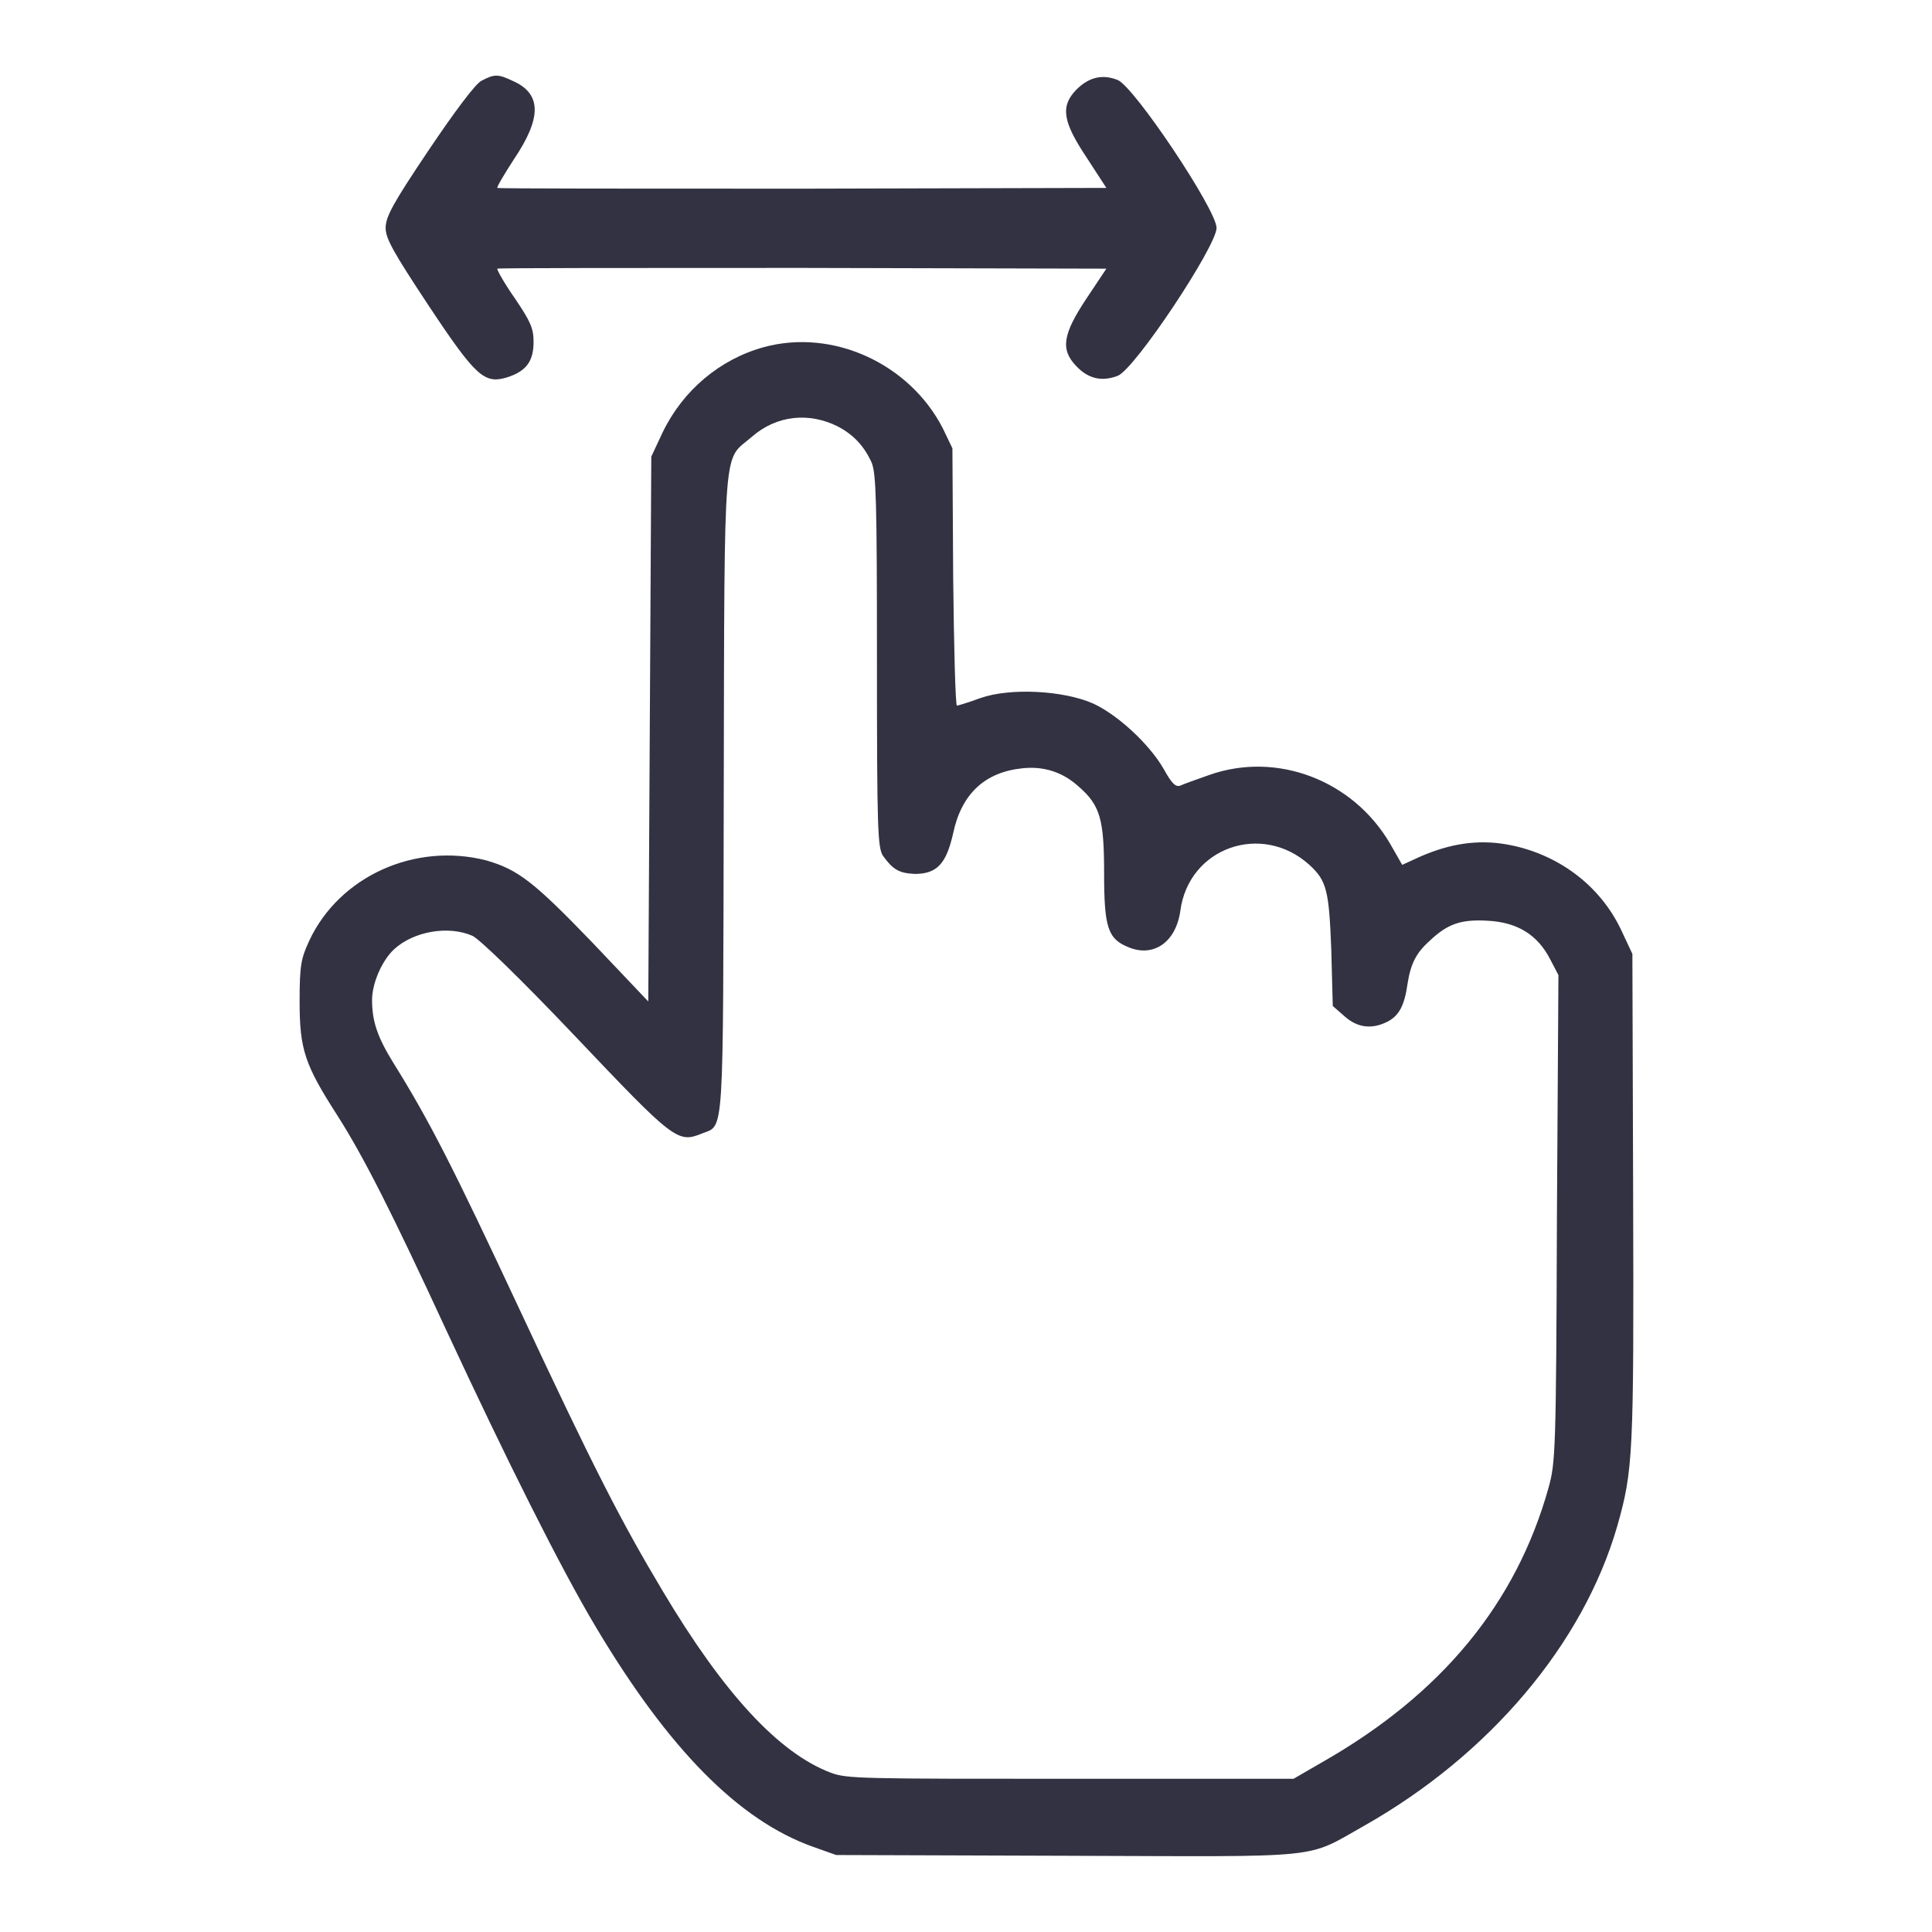
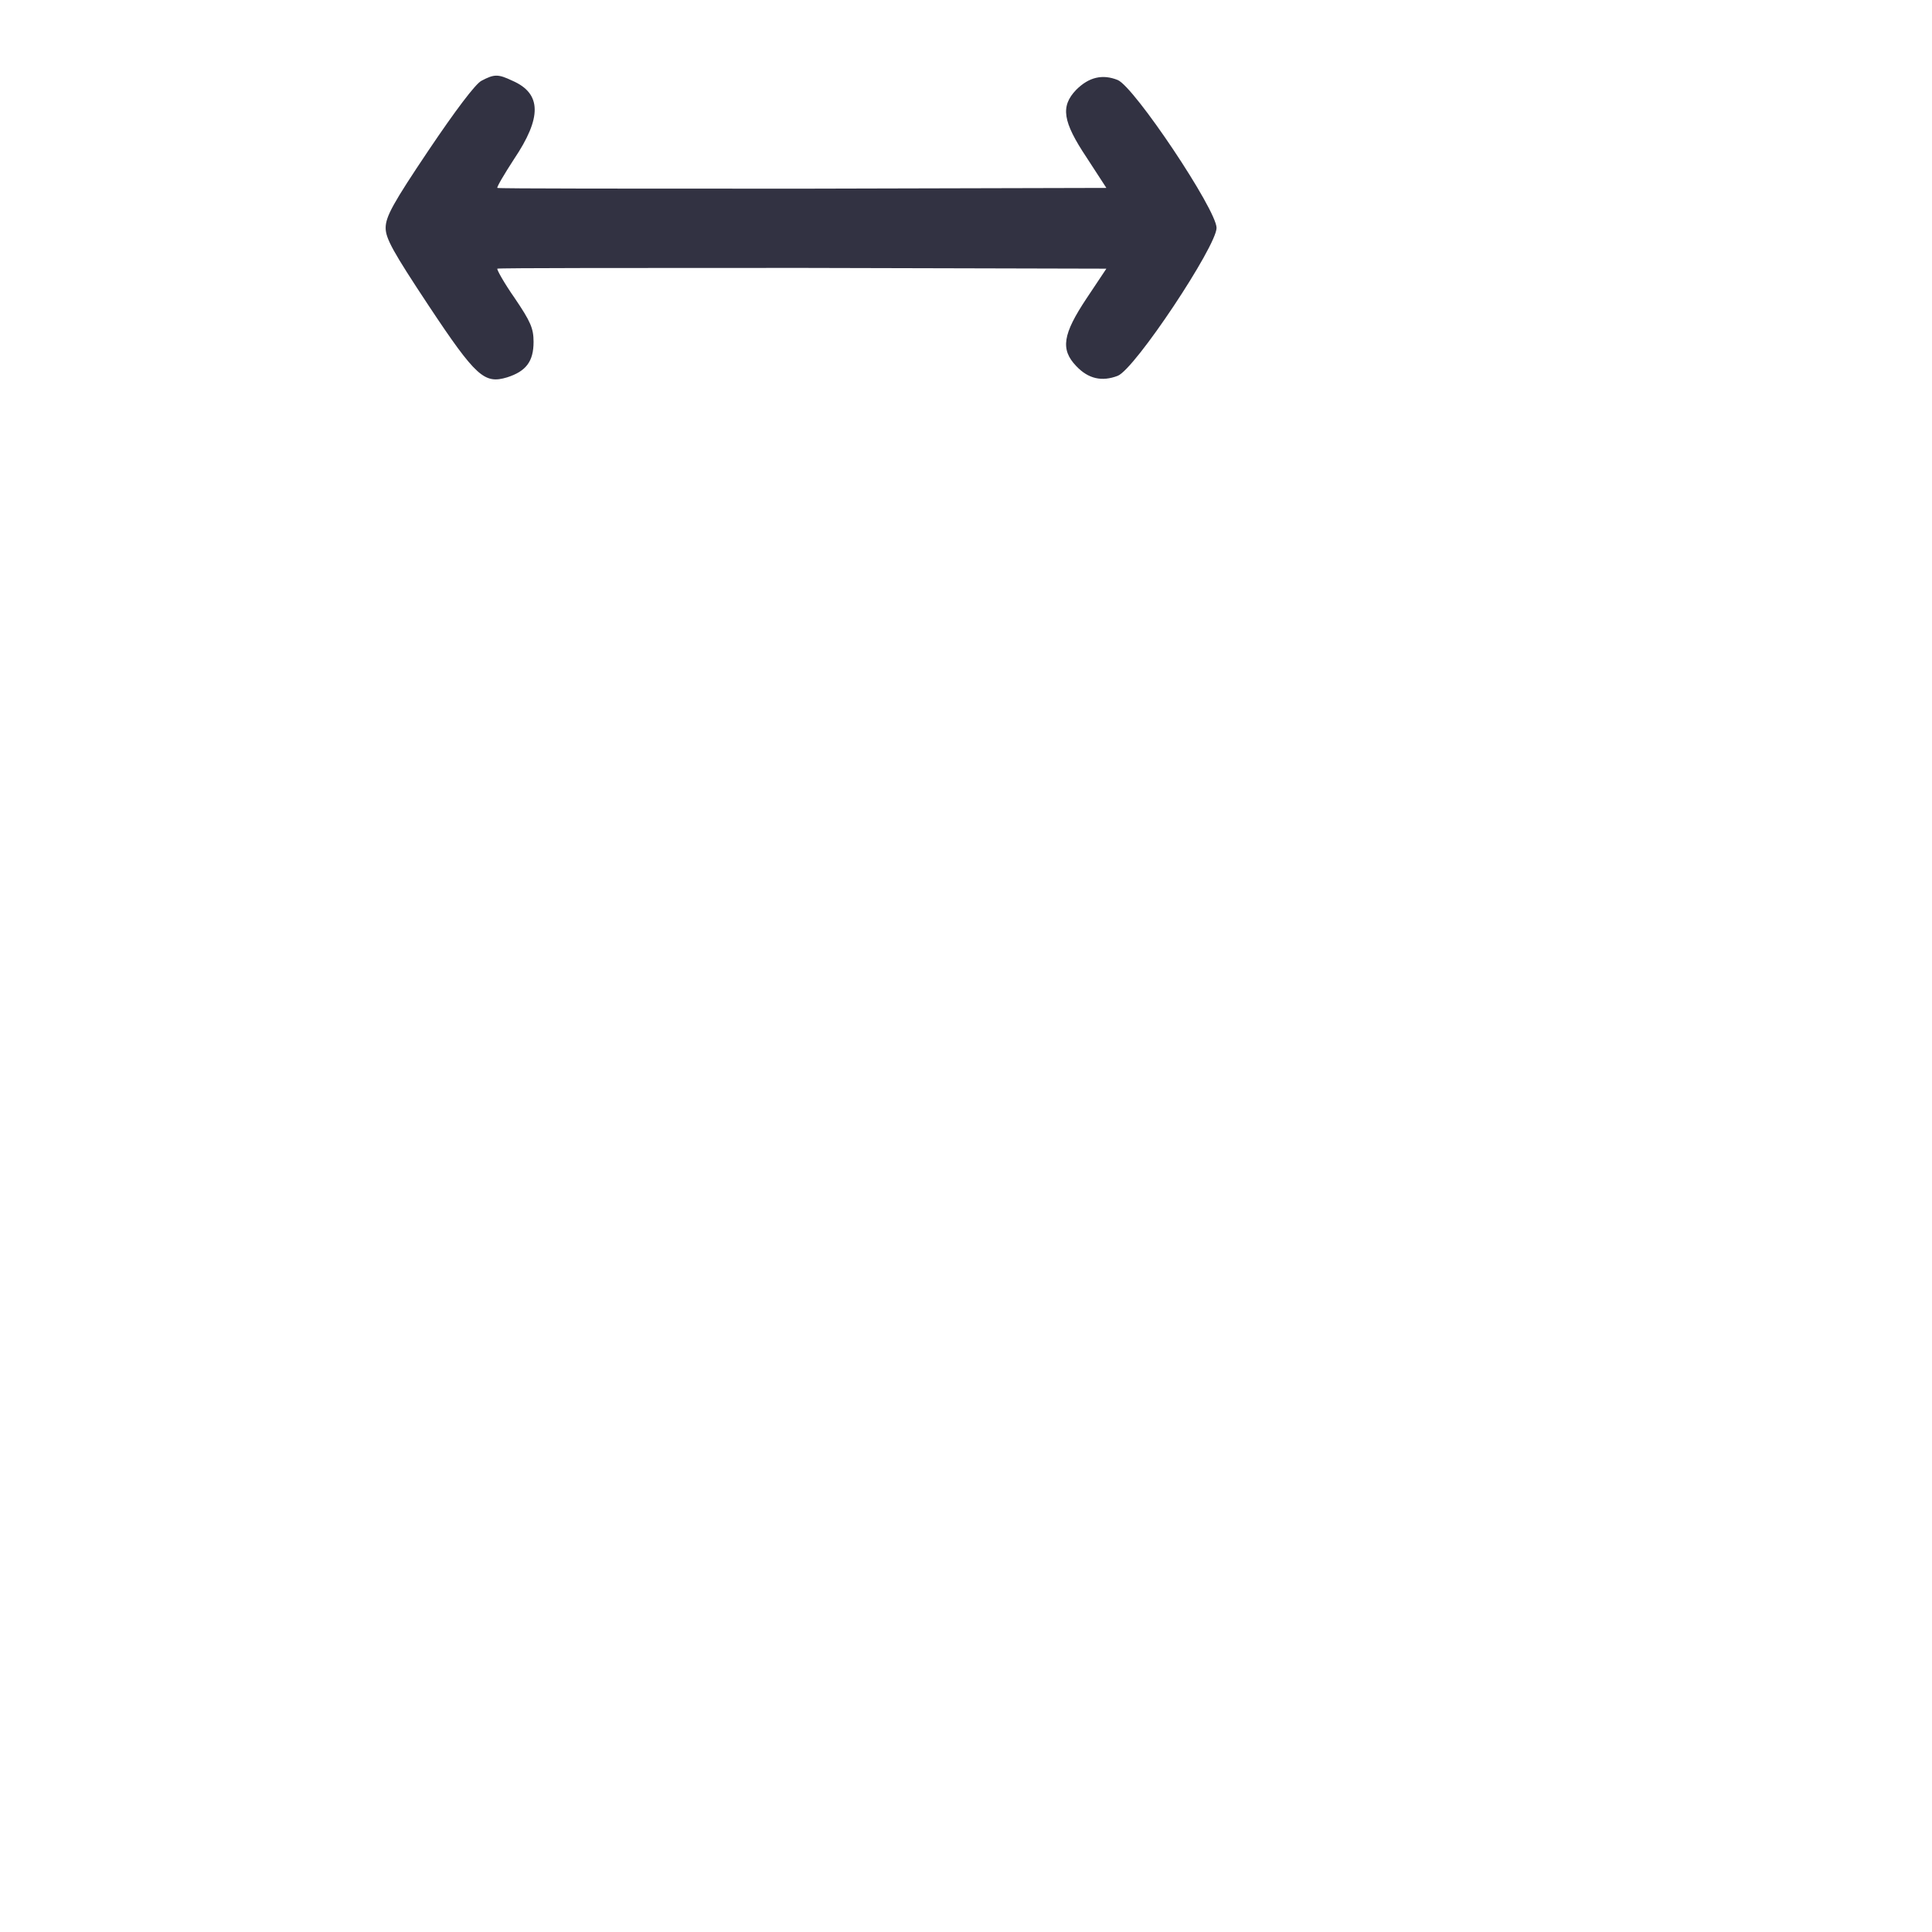
<svg xmlns="http://www.w3.org/2000/svg" width="256" height="256" viewBox="0 0 256 256" fill="none">
  <path d="M63.8 10.7C63 11.1 60.3 14.7 56.8 19.9C52.1 26.9 51.1 28.7 51.1 30.2C51.1 31.6 52.1 33.4 56.8 40.5C63.1 50 64.2 50.9 67.2 50C69.7 49.2 70.7 47.9 70.7 45.3C70.7 43.5 70.3 42.6 68.2 39.5C66.8 37.5 65.8 35.7 65.9 35.6C66 35.5 84.2 35.5 106.3 35.5L146.6 35.6L144 39.5C140.8 44.3 140.5 46.3 142.6 48.5C144.2 50.2 146 50.6 148.1 49.8C150.4 48.9 161.2 32.6 161.2 30.2C161.2 27.8 150.3 11.5 148.1 10.6C146.1 9.8 144.3 10.2 142.6 11.9C140.5 14.1 140.8 16.1 144 20.9L146.6 24.9L106.3 25C84.1 25 65.9 25 65.9 24.9C65.8 24.8 66.8 23.1 68.1 21.1C71.8 15.6 71.8 12.4 67.9 10.7C66 9.8 65.5 9.8 63.8 10.7Z" fill="#323242" />
-   <path d="M101.2 46C95.4 47.6 90.5 51.7 87.8 57.3L86.3 60.5L86.1 96.6L85.9 132.7L78.5 124.9C70.7 116.8 68.6 115.2 64.4 114C55 111.6 45 116.1 41 124.6C39.9 127 39.7 127.8 39.7 132.7C39.7 139.1 40.4 141.1 44.7 147.8C48.2 153.3 51.9 160.6 59.2 176.4C67.1 193.4 74.3 207.8 78.9 215.5C88.6 231.8 97.9 241.2 107.7 244.7L110.8 245.8L141.4 245.9C176.1 246 172.8 246.4 180.8 241.9C197.4 232.5 209.8 217.8 214.3 202.2C216.4 194.8 216.5 192.8 216.4 158.6L216.3 126.4L214.8 123.2C212 117.3 206.4 113.1 199.7 111.9C195.8 111.2 192.1 111.8 188.2 113.5L185.8 114.6L184.2 111.8C179.3 103.4 169.2 99.5 160.2 102.7C158.5 103.3 156.8 103.9 156.4 104.1C155.8 104.3 155.3 103.9 154.2 101.9C152.3 98.6 148.1 94.7 144.8 93.2C140.9 91.5 133.9 91.1 129.9 92.5C128.3 93.1 126.9 93.5 126.8 93.5C126.6 93.5 126.4 85.8 126.3 76.4L126.2 59.4L124.9 56.7C120.5 48.2 110.4 43.5 101.2 46ZM111 56.5C113.1 57.6 114.5 59.1 115.5 61.3C116.1 62.8 116.2 66.5 116.2 87.6C116.2 110 116.3 112.3 117 113.4C118.3 115.2 119.1 115.7 121.2 115.8C124.2 115.8 125.4 114.4 126.3 110.4C127.4 105.2 130.5 102.3 135.5 101.8C138.3 101.5 140.8 102.3 142.9 104.2C145.8 106.7 146.3 108.6 146.3 115.7C146.3 122.9 146.8 124.4 149.5 125.5C152.8 126.9 155.8 124.9 156.4 120.7C157.5 112.3 167.2 108.9 173.5 114.6C175.8 116.7 176.1 118 176.4 125.8L176.6 133.3L178.2 134.7C179.9 136.2 181.8 136.4 183.8 135.4C185.4 134.6 186.1 133.2 186.5 130.4C186.9 127.8 187.6 126.3 189.4 124.7C191.8 122.4 193.6 121.8 197.1 122C201 122.2 203.7 123.8 205.4 127.1L206.5 129.2L206.3 161.4C206.2 192.4 206.1 193.8 205.2 197.1C200.9 212.5 191 224.5 175.2 233.5L171.4 235.7H141.9C114.3 235.7 112.2 235.7 110.1 234.9C103.2 232.3 95.9 224.4 87.8 210.8C82.3 201.6 78.7 194.6 68.7 173.2C60 154.6 56.9 148.5 52.1 140.8C50 137.4 49.3 135.3 49.3 132.5C49.3 130.3 50.6 127.3 52.2 125.8C54.8 123.4 59.4 122.6 62.6 124C63.5 124.4 68.9 129.6 76.3 137.4C89.3 151.1 89.8 151.5 93 150.2C96 149 95.8 151.6 95.9 105C96 57.4 95.8 61.2 99.6 57.9C102.9 55 107.2 54.6 111 56.5Z" fill="#323242" />
</svg>